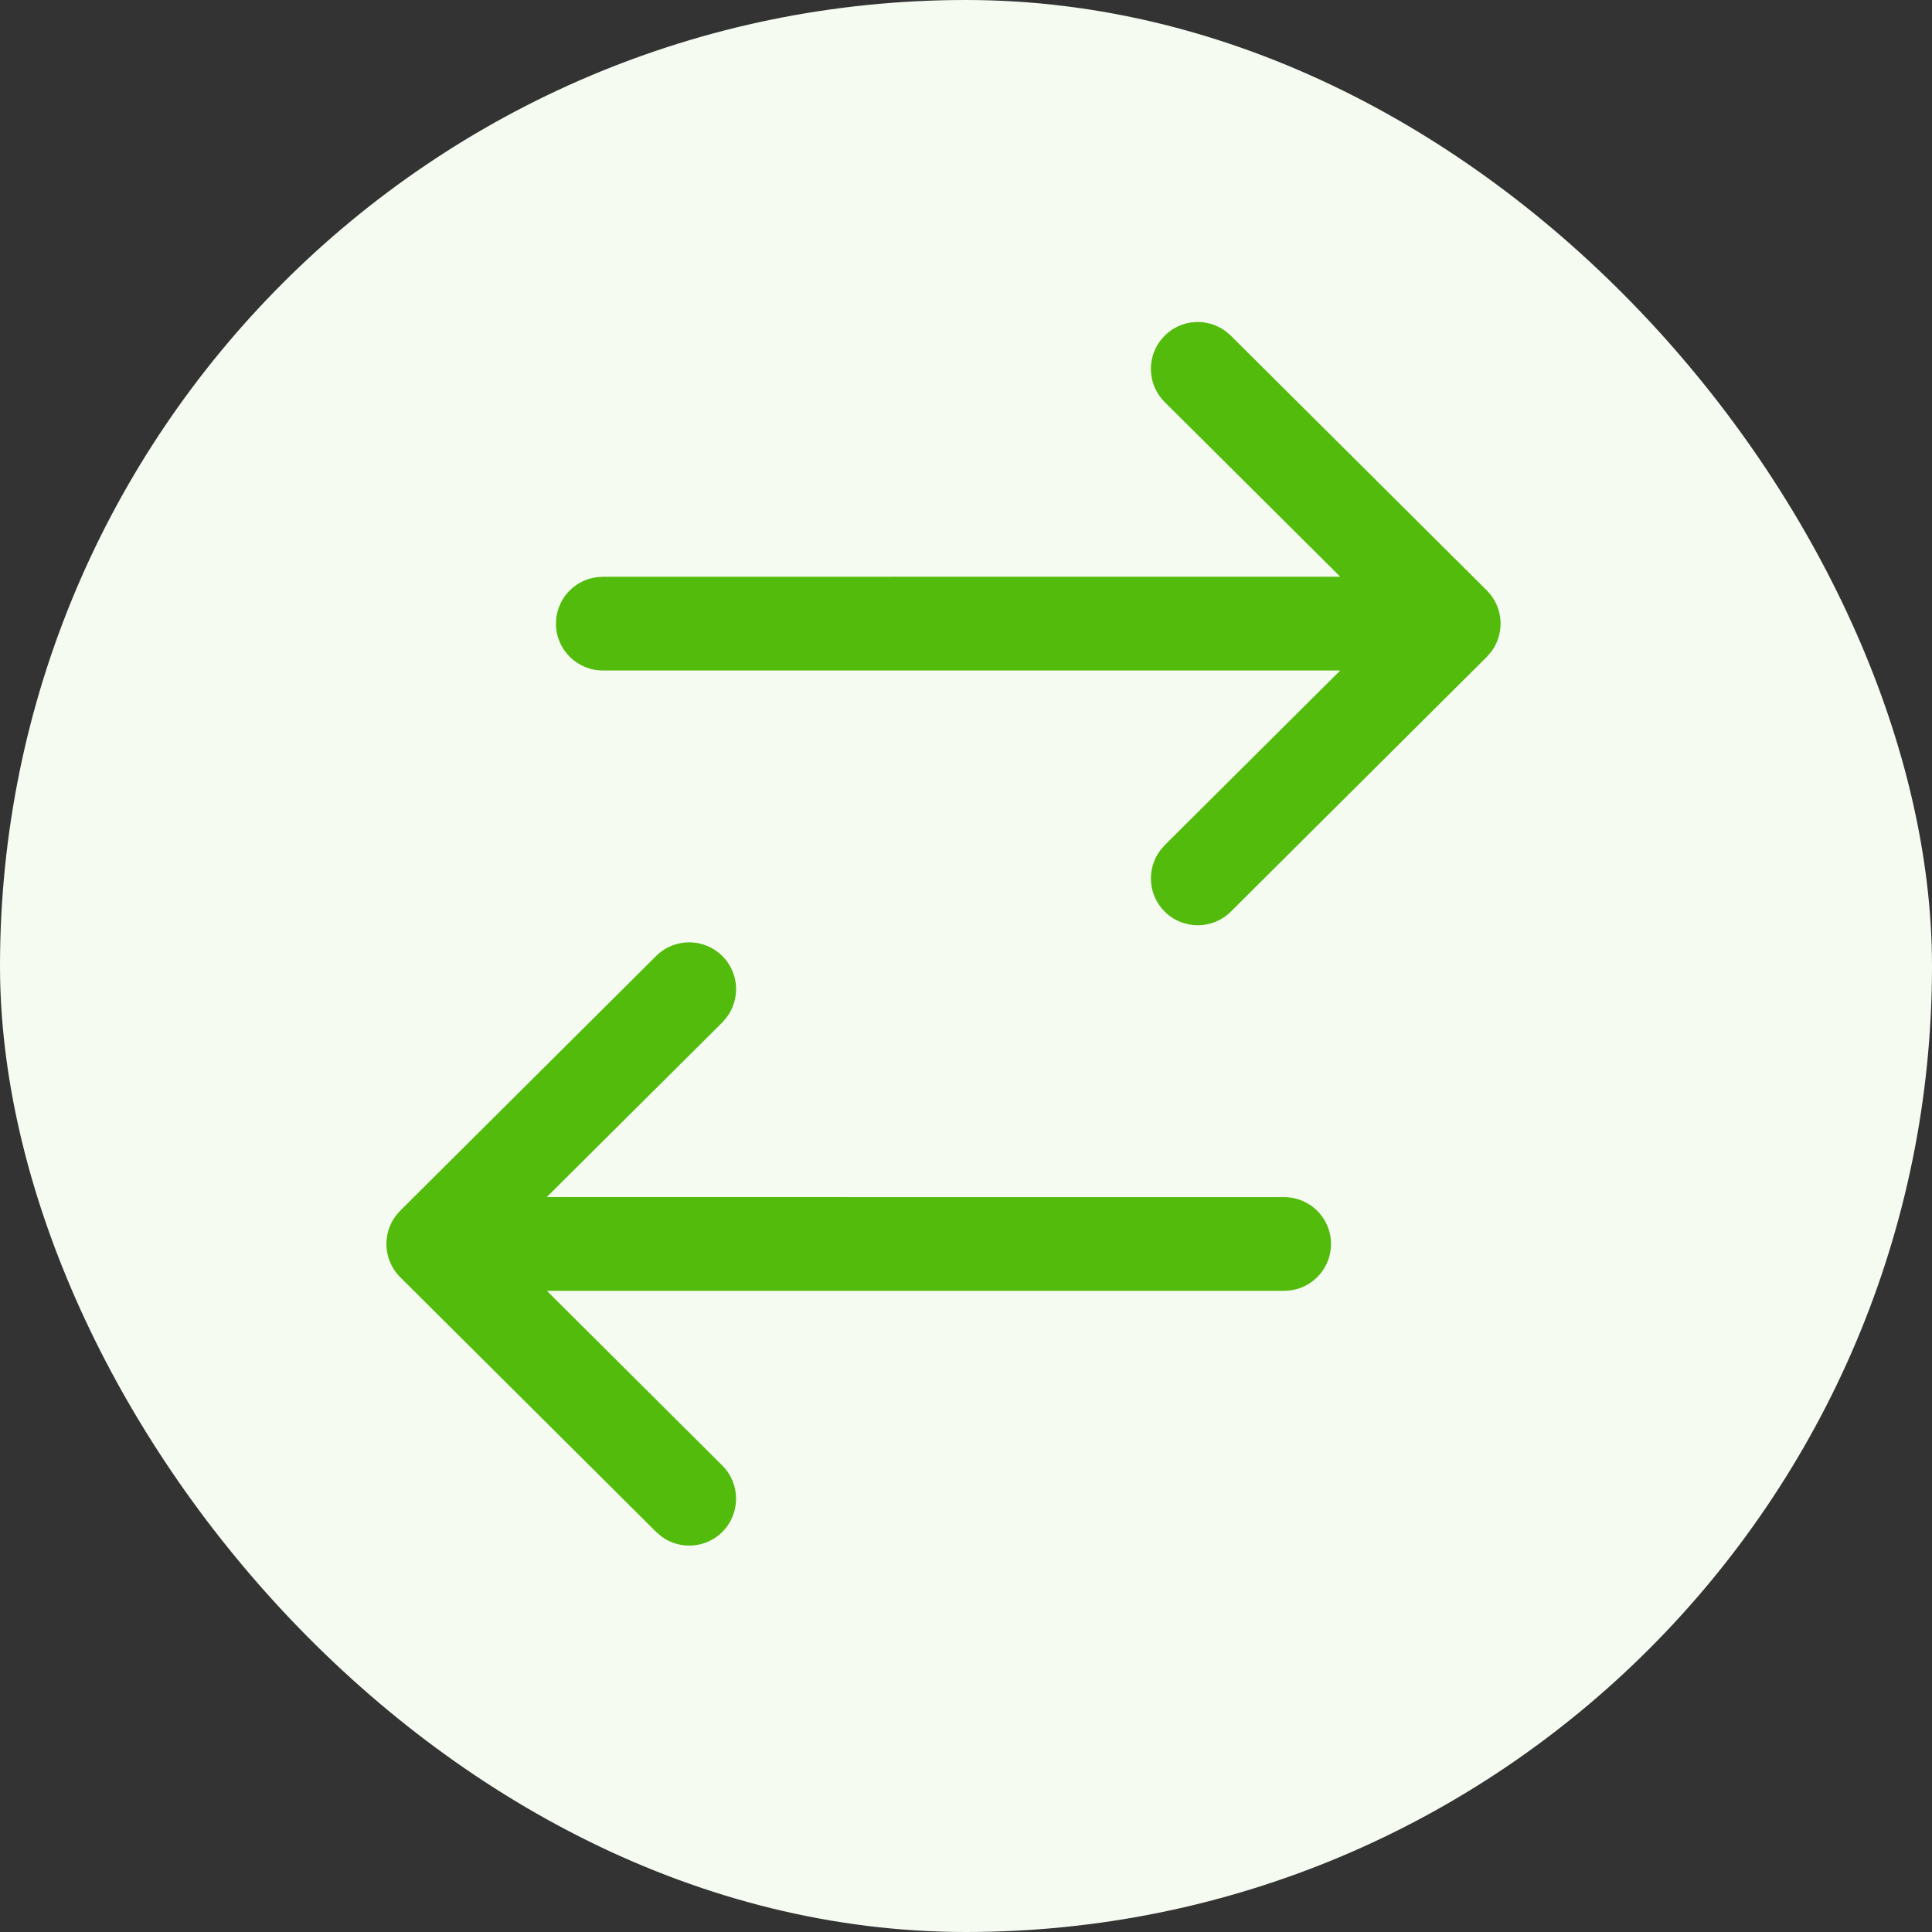
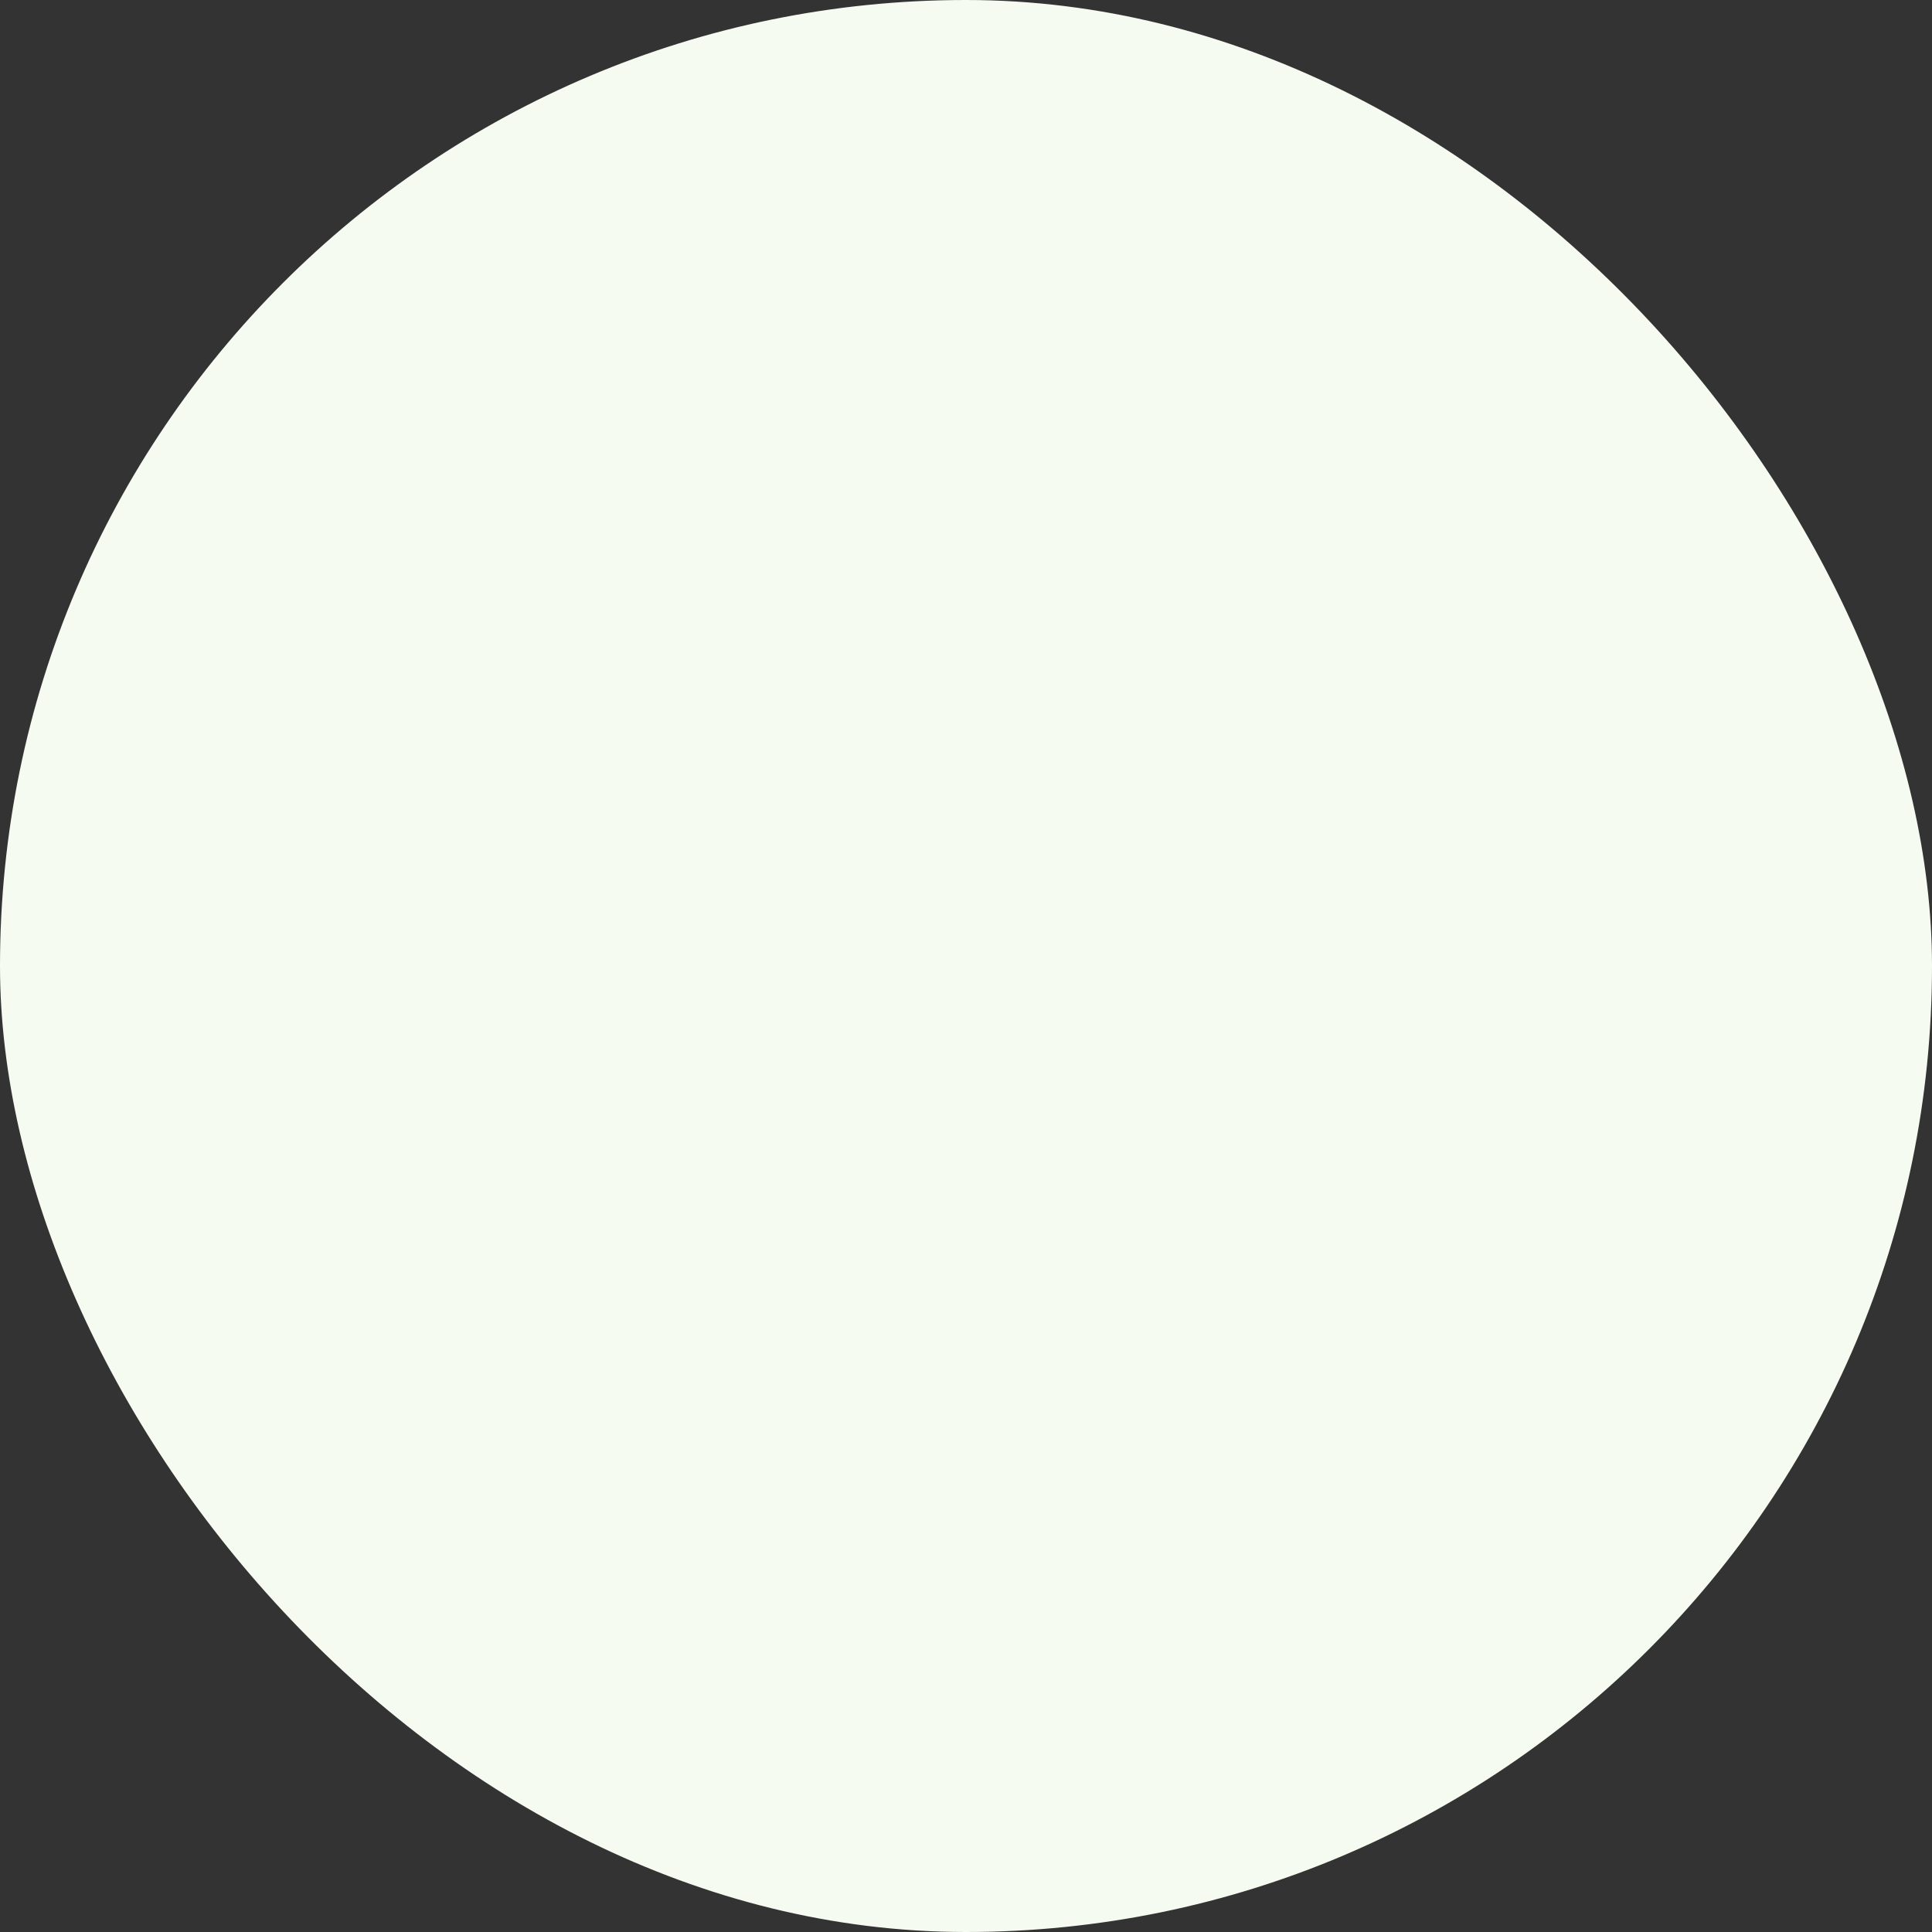
<svg xmlns="http://www.w3.org/2000/svg" width="30" height="30" viewBox="0 0 30 30" fill="none">
  <rect x="0" y="0" width="30" height="30" fill="#333333" stroke="none" />
  <rect width="30" height="30" rx="15" fill="#F5FBF1" />
-   <path d="M20.668 19.316C20.668 19.685 20.394 19.989 20.039 20.037L19.94 20.044L8.492 20.044L11.216 22.757C11.5 23.04 11.501 23.501 11.218 23.786C10.96 24.045 10.556 24.069 10.271 23.858L10.189 23.788L6.214 19.832C6.191 19.808 6.17 19.784 6.15 19.758L6.214 19.832C6.178 19.796 6.147 19.758 6.12 19.717C6.111 19.703 6.102 19.688 6.094 19.673C6.086 19.659 6.078 19.645 6.071 19.631C6.065 19.616 6.059 19.602 6.053 19.587C6.045 19.569 6.038 19.549 6.032 19.53C6.029 19.519 6.026 19.507 6.023 19.495C6.017 19.474 6.013 19.453 6.009 19.432C6.008 19.422 6.007 19.412 6.006 19.401C6.002 19.378 6.001 19.354 6 19.33C6.001 19.326 6.001 19.321 6.001 19.316L6 19.302C6.001 19.278 6.002 19.255 6.005 19.231L6.001 19.316C6.001 19.277 6.004 19.238 6.01 19.2C6.013 19.179 6.017 19.158 6.022 19.137C6.026 19.126 6.029 19.115 6.032 19.104C6.038 19.083 6.045 19.062 6.054 19.042C6.059 19.031 6.063 19.02 6.068 19.009C6.075 18.992 6.084 18.976 6.093 18.959C6.102 18.944 6.111 18.93 6.121 18.915C6.128 18.904 6.135 18.893 6.144 18.882L6.15 18.874C6.17 18.849 6.191 18.825 6.214 18.802L6.214 18.8L10.189 14.844C10.474 14.561 10.934 14.562 11.218 14.847C11.476 15.105 11.498 15.51 11.286 15.794L11.216 15.876L8.49 18.588L19.94 18.589C20.342 18.589 20.668 18.914 20.668 19.316ZM23.3 9.684L23.301 9.698C23.3 9.722 23.299 9.745 23.296 9.769L23.3 9.684C23.3 9.723 23.297 9.762 23.291 9.8C23.288 9.821 23.284 9.842 23.279 9.862C23.275 9.875 23.272 9.887 23.268 9.899C23.263 9.918 23.256 9.937 23.249 9.955C23.243 9.968 23.237 9.982 23.231 9.995C23.224 10.01 23.216 10.026 23.207 10.041C23.2 10.054 23.192 10.067 23.184 10.079C23.176 10.092 23.167 10.105 23.157 10.118L23.087 10.2L19.112 14.156C18.827 14.439 18.366 14.438 18.083 14.153C17.825 13.895 17.803 13.49 18.015 13.206L18.085 13.124L20.812 10.411L9.361 10.411C8.959 10.411 8.633 10.086 8.633 9.684C8.633 9.315 8.907 9.011 9.262 8.963L9.361 8.956L20.811 8.955L18.085 6.243C17.826 5.986 17.802 5.581 18.013 5.296L18.083 5.214C18.341 4.955 18.745 4.931 19.03 5.142L19.112 5.212L23.087 9.168L23.126 9.211C23.134 9.221 23.143 9.231 23.151 9.242L23.087 9.168C23.122 9.204 23.154 9.242 23.181 9.283C23.189 9.297 23.198 9.312 23.207 9.327C23.215 9.341 23.223 9.355 23.23 9.369C23.236 9.384 23.242 9.398 23.248 9.413C23.256 9.431 23.263 9.45 23.269 9.47C23.272 9.481 23.275 9.493 23.278 9.506C23.284 9.525 23.288 9.545 23.291 9.565C23.293 9.577 23.294 9.588 23.296 9.6C23.299 9.623 23.3 9.646 23.301 9.669C23.3 9.674 23.3 9.679 23.3 9.684Z" fill="#52BB0B" />
</svg>